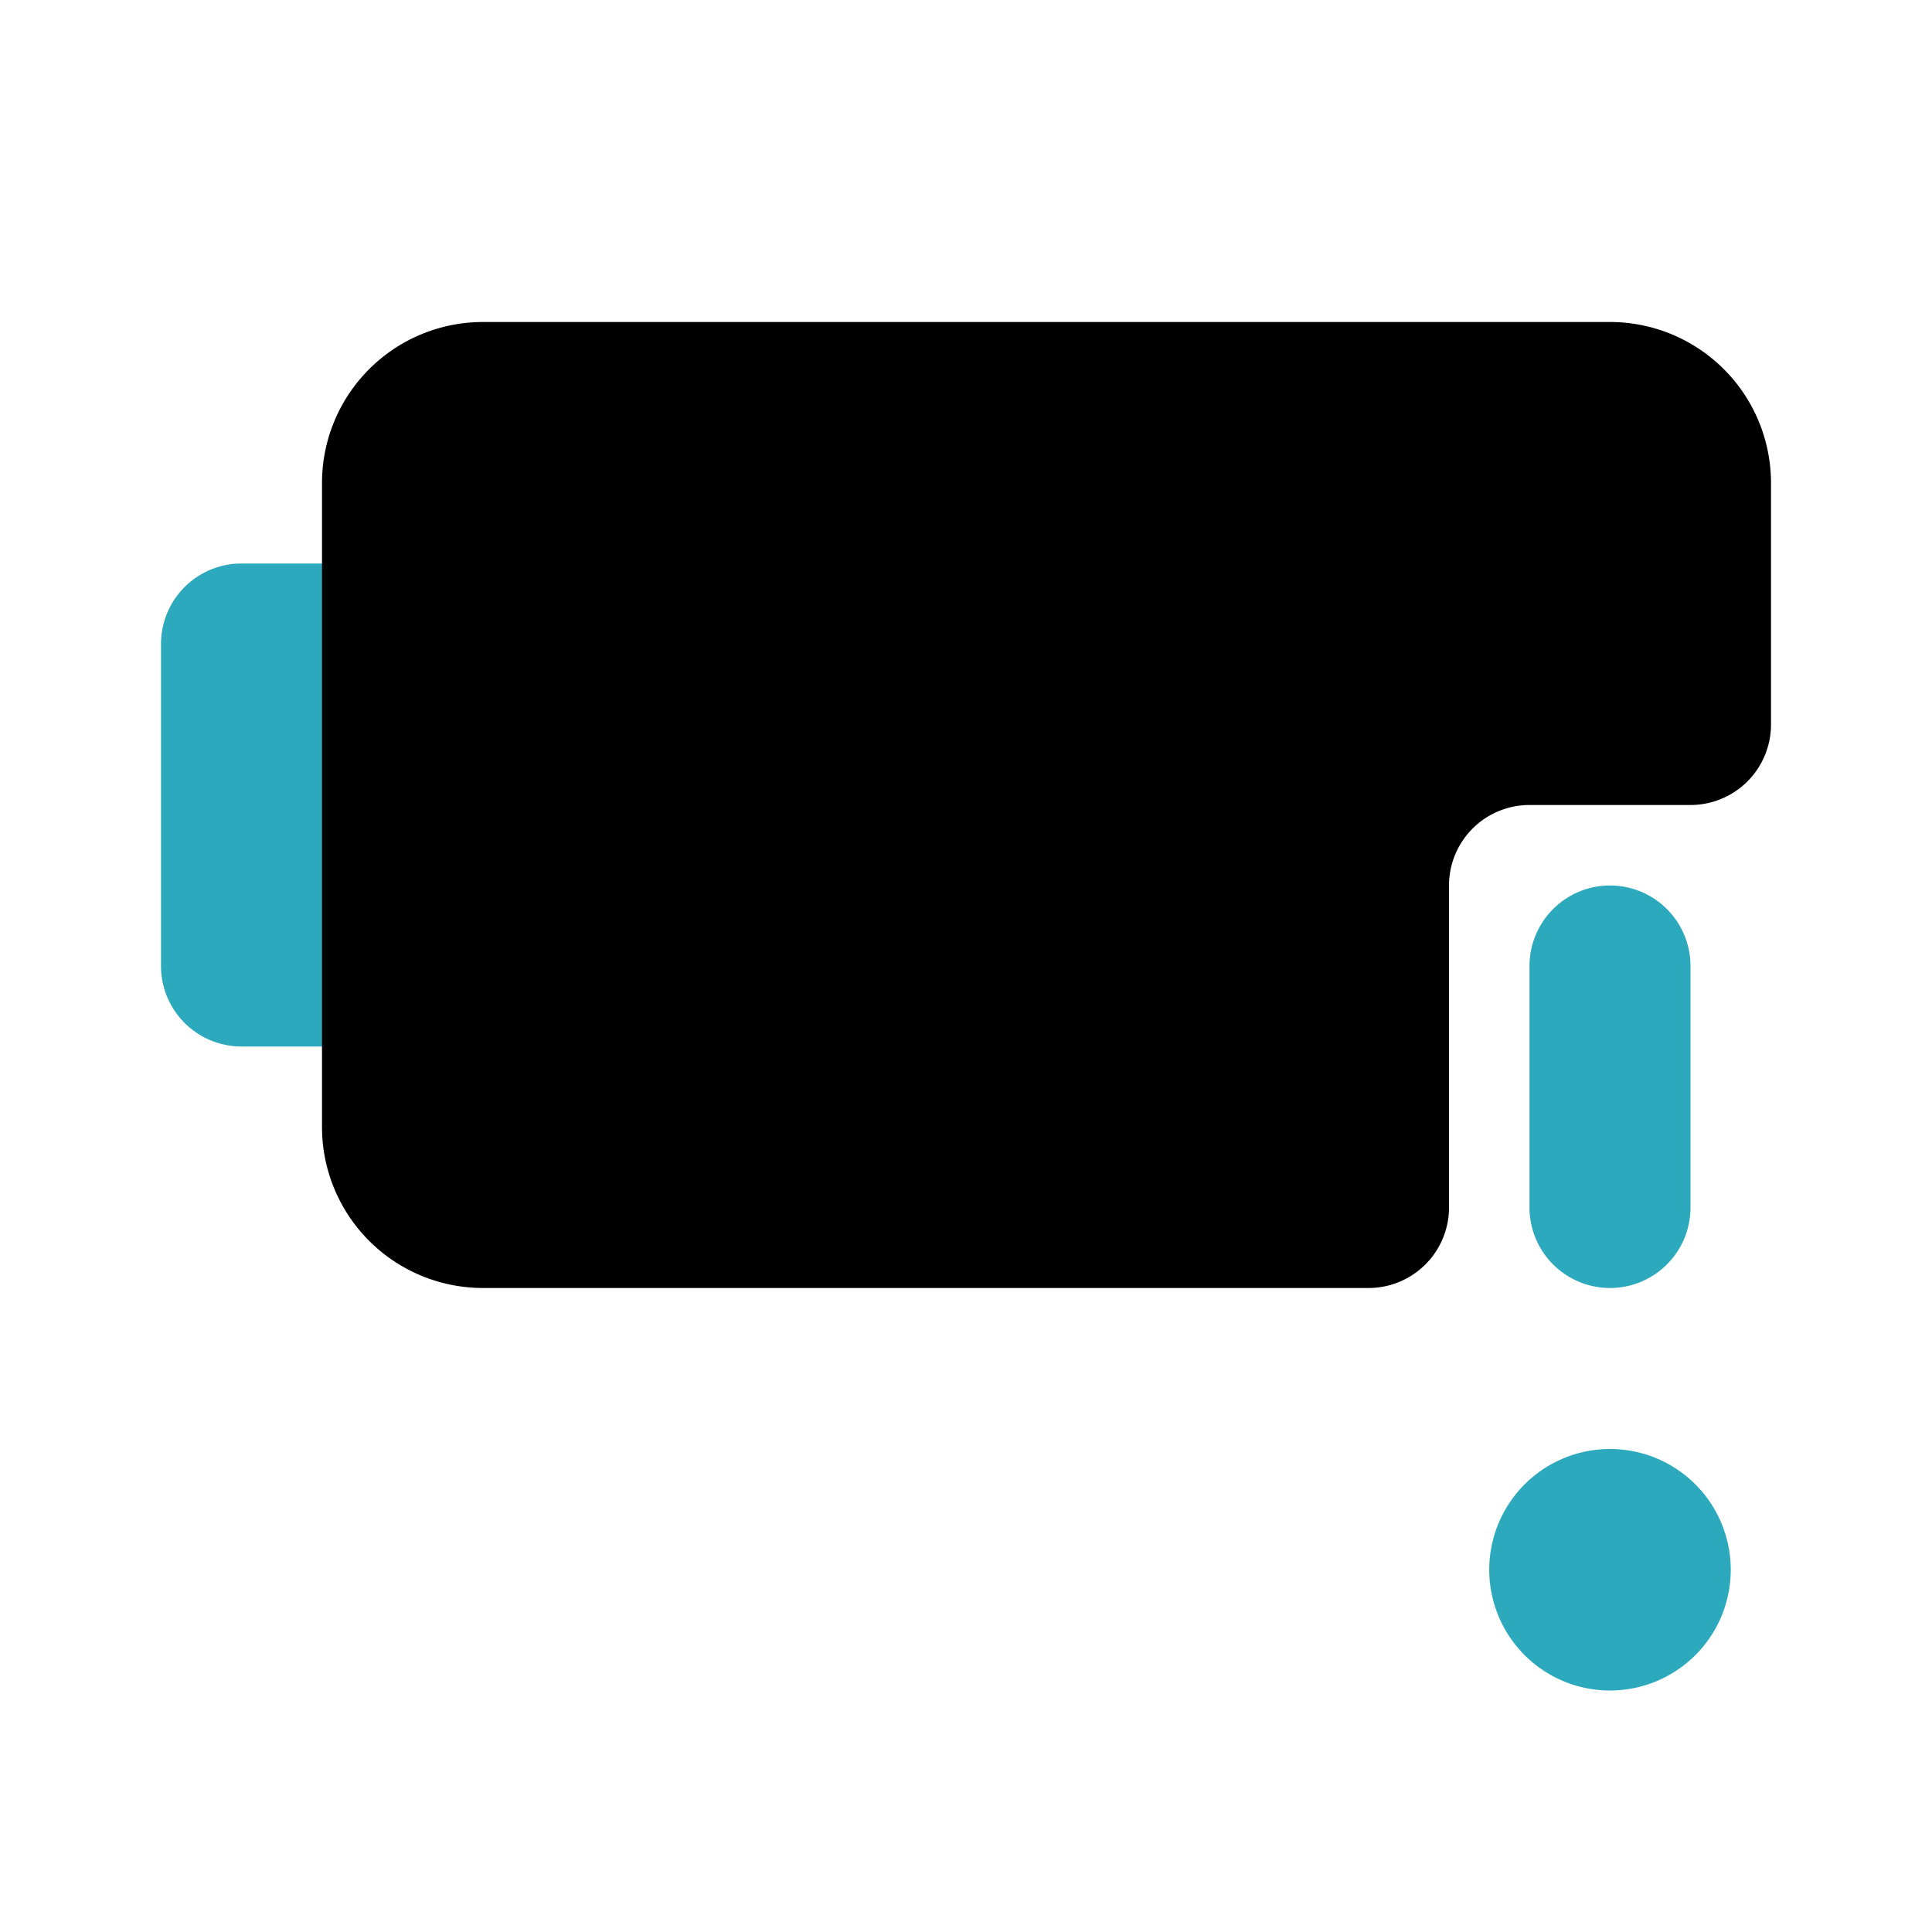
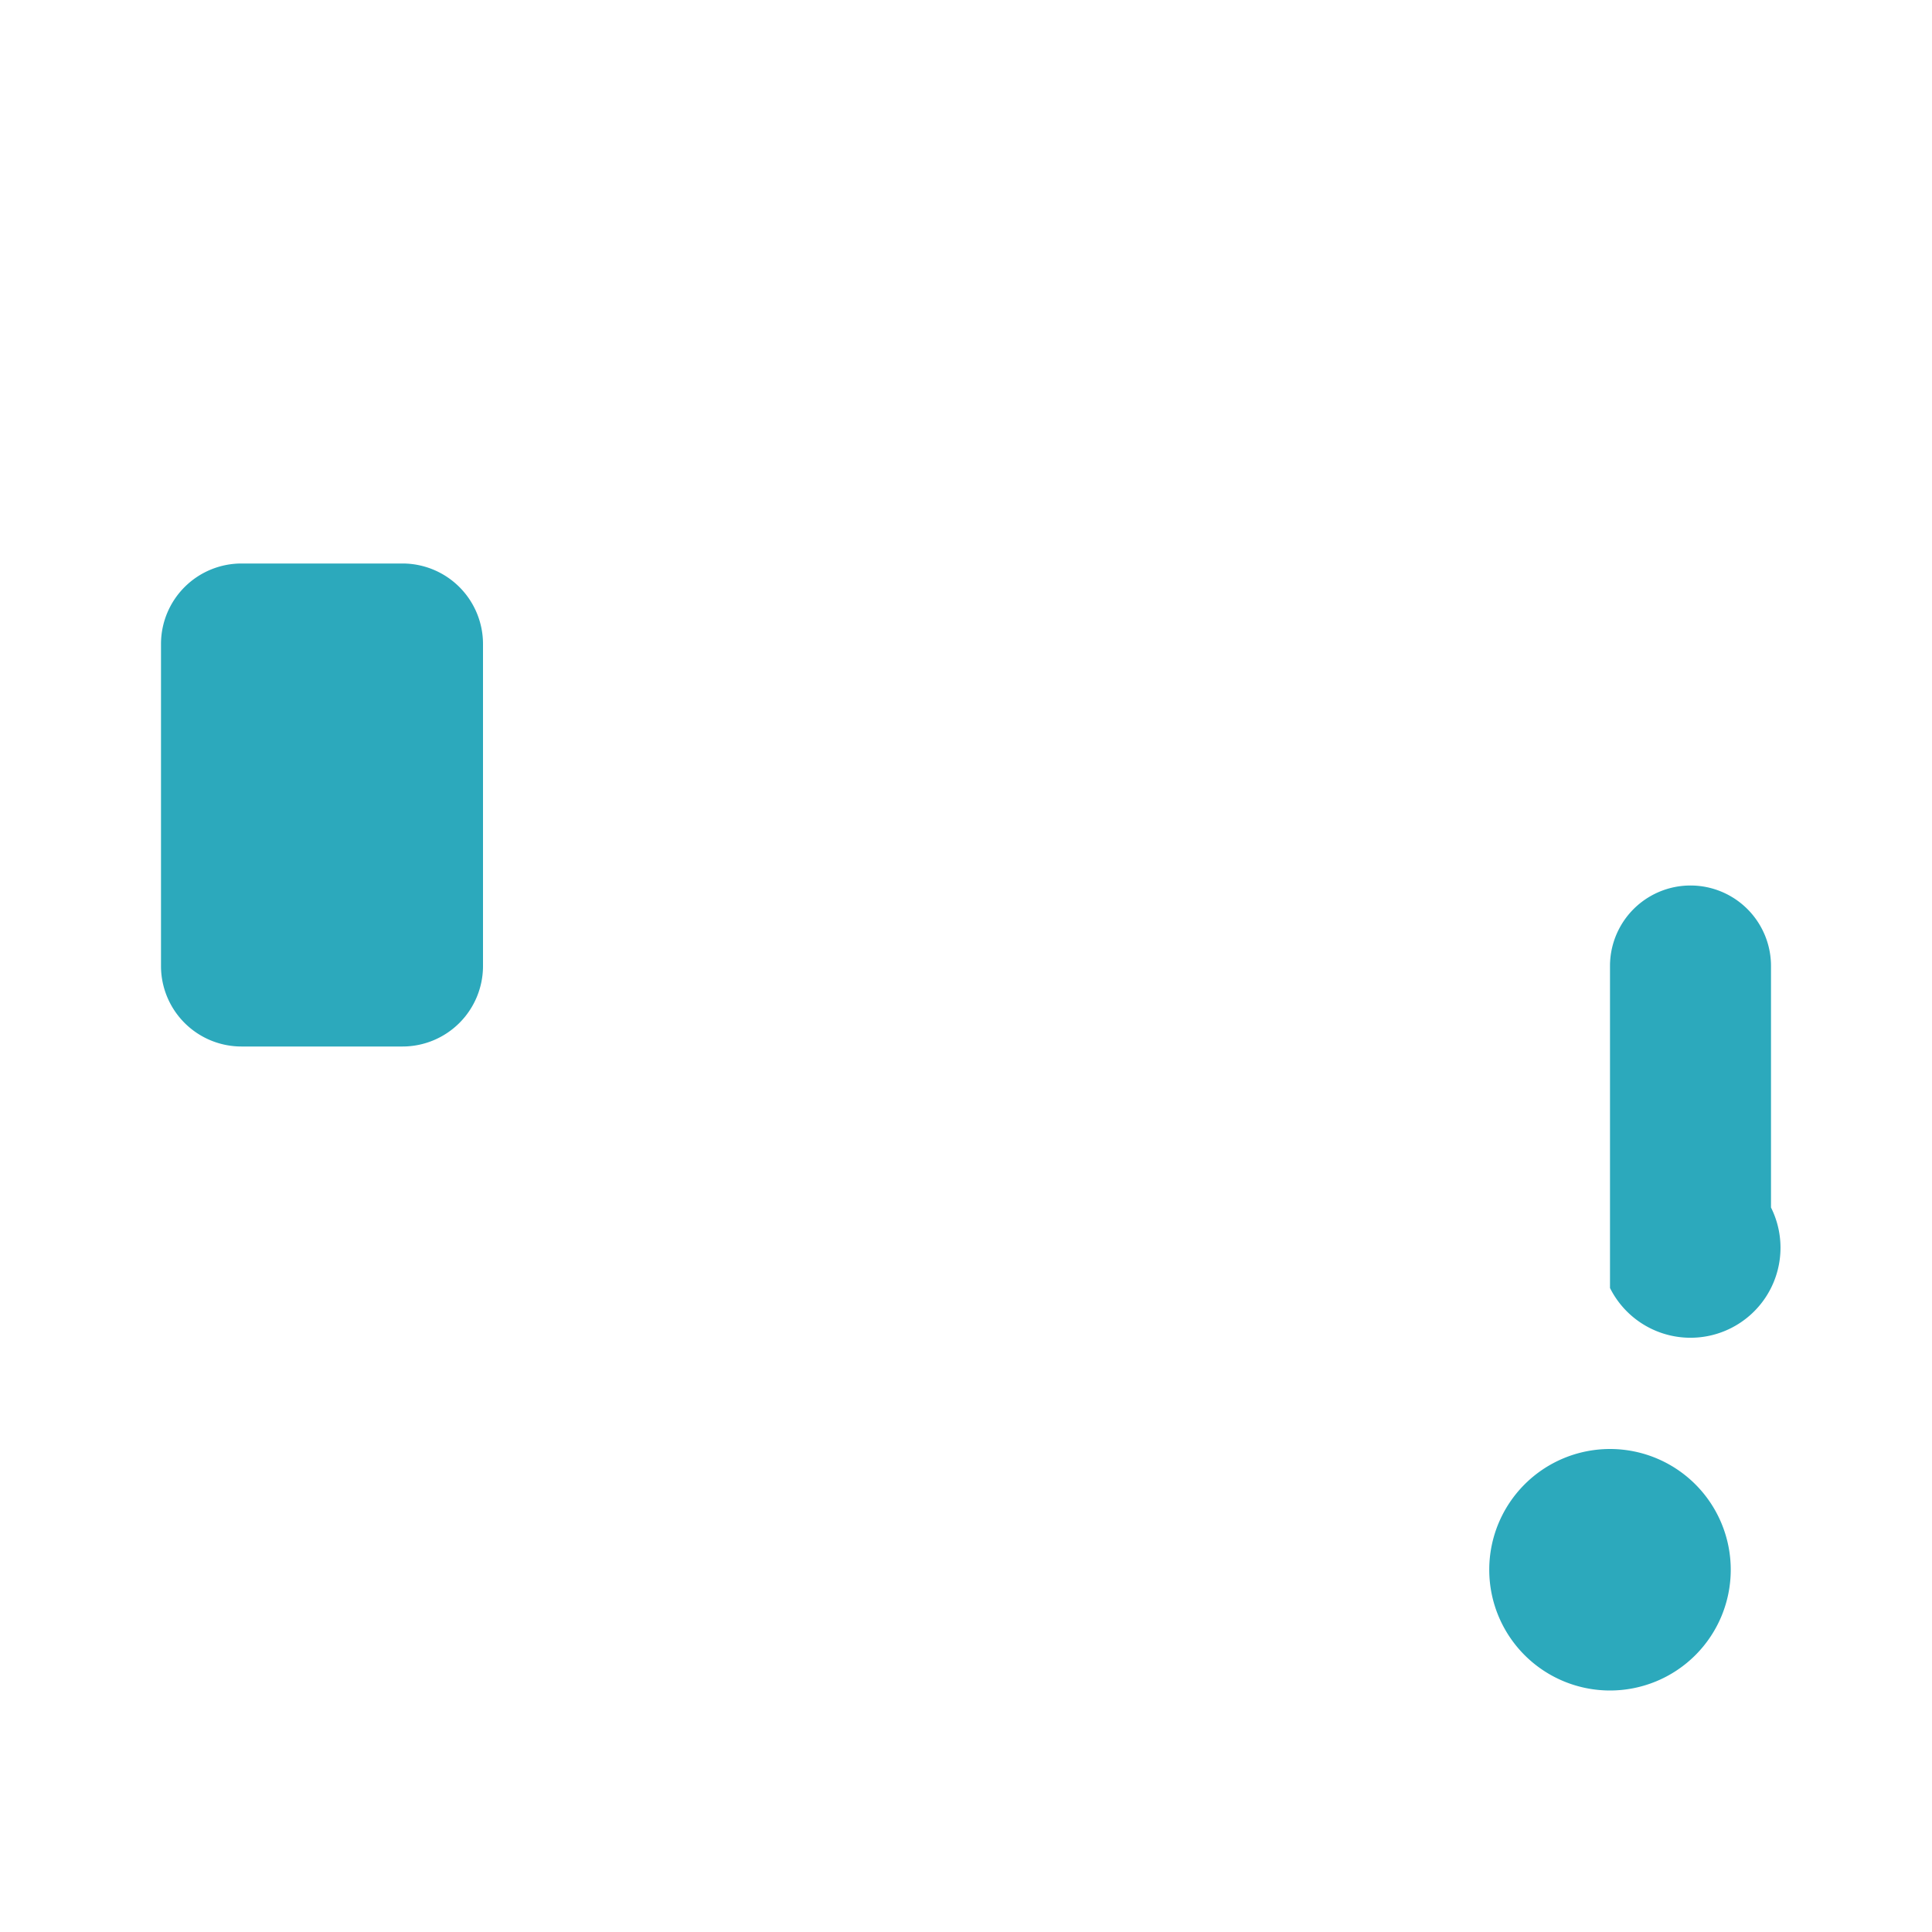
<svg xmlns="http://www.w3.org/2000/svg" fill="#000000" width="800px" height="800px" viewBox="0 0 24 24" id="battery-alert-2" data-name="Flat Color" class="icon flat-color">
-   <path id="secondary" d="M5,13H3a1,1,0,0,1-1-1V8A1,1,0,0,1,3,7H5A1,1,0,0,1,6,8v4A1,1,0,0,1,5,13Zm15,3a1,1,0,0,1-1-1V12a1,1,0,0,1,2,0v3A1,1,0,0,1,20,16Zm0,2a1.5,1.5,0,1,0,1.5,1.5A1.5,1.5,0,0,0,20,18Z" style="fill: rgb(44, 169, 188);" />
-   <path id="primary" d="M20,4H6A2,2,0,0,0,4,6v8a2,2,0,0,0,2,2H17a1,1,0,0,0,1-1V11a1,1,0,0,1,1-1h2a1,1,0,0,0,1-1V6A2,2,0,0,0,20,4Z" style="fill: rgb(0, 0, 0);" />
+   <path id="secondary" d="M5,13H3a1,1,0,0,1-1-1V8A1,1,0,0,1,3,7H5A1,1,0,0,1,6,8v4A1,1,0,0,1,5,13Zm15,3V12a1,1,0,0,1,2,0v3A1,1,0,0,1,20,16Zm0,2a1.5,1.5,0,1,0,1.5,1.5A1.5,1.5,0,0,0,20,18Z" style="fill: rgb(44, 169, 188);" />
</svg>